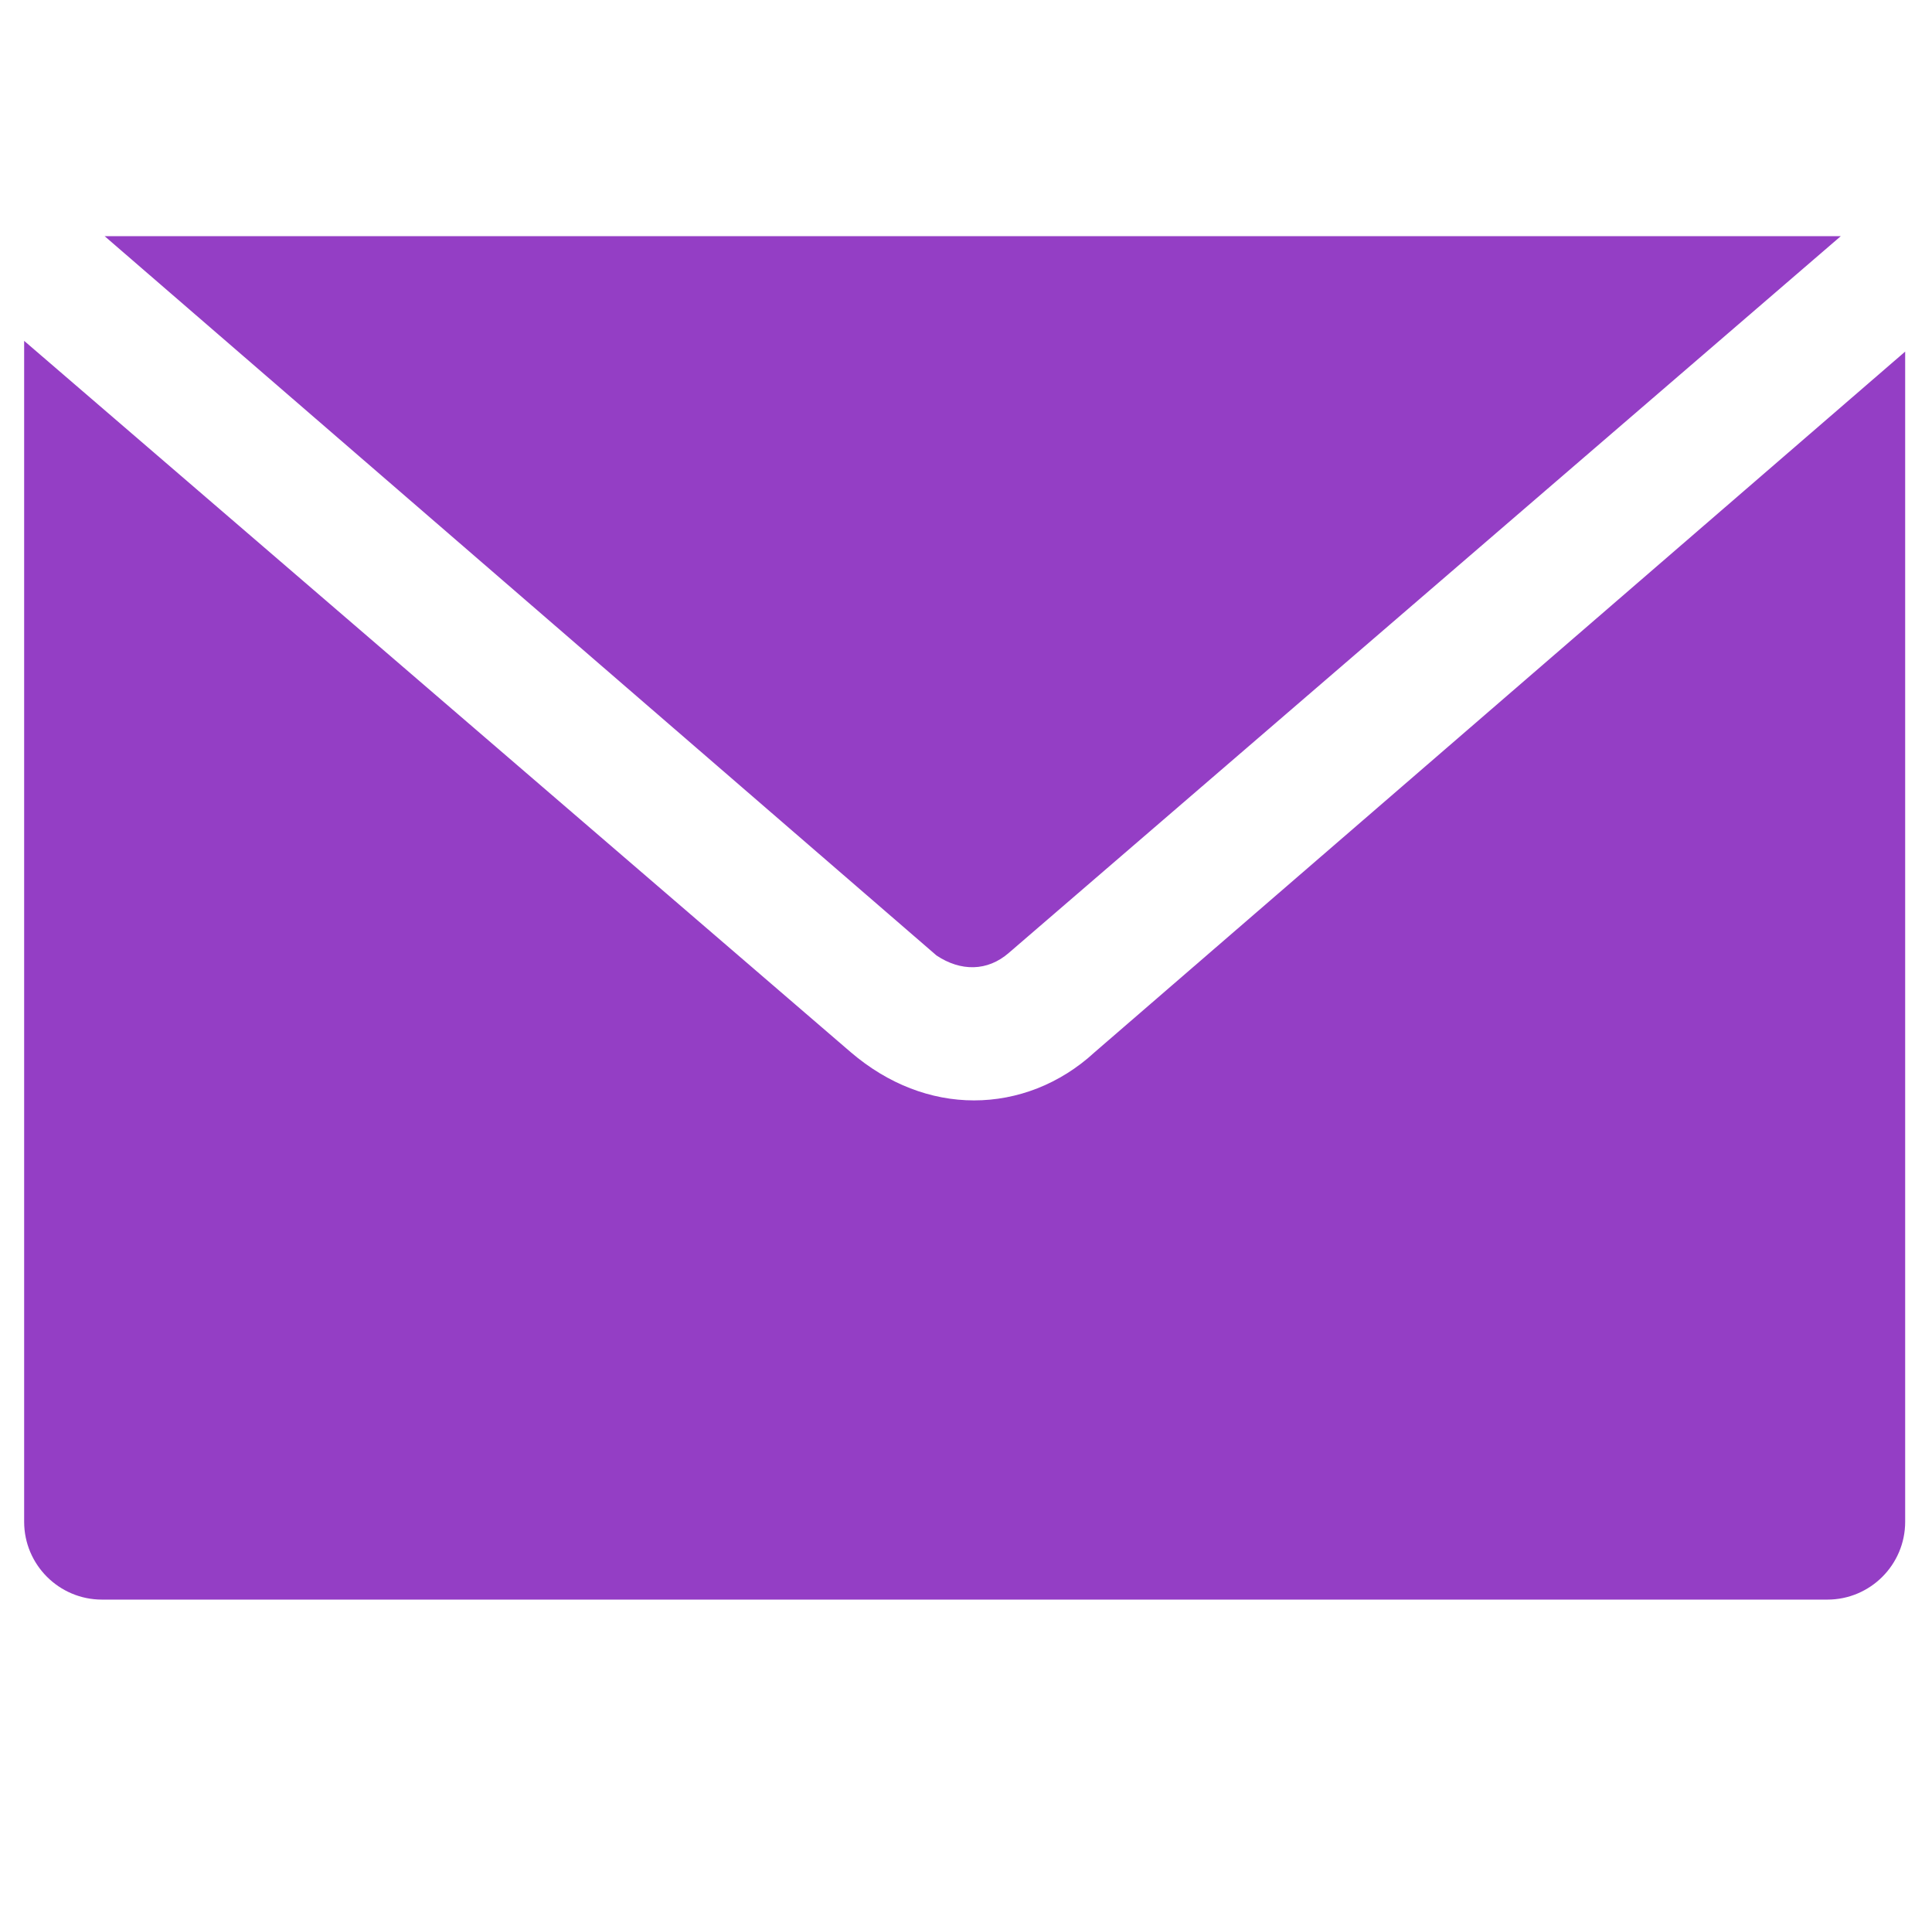
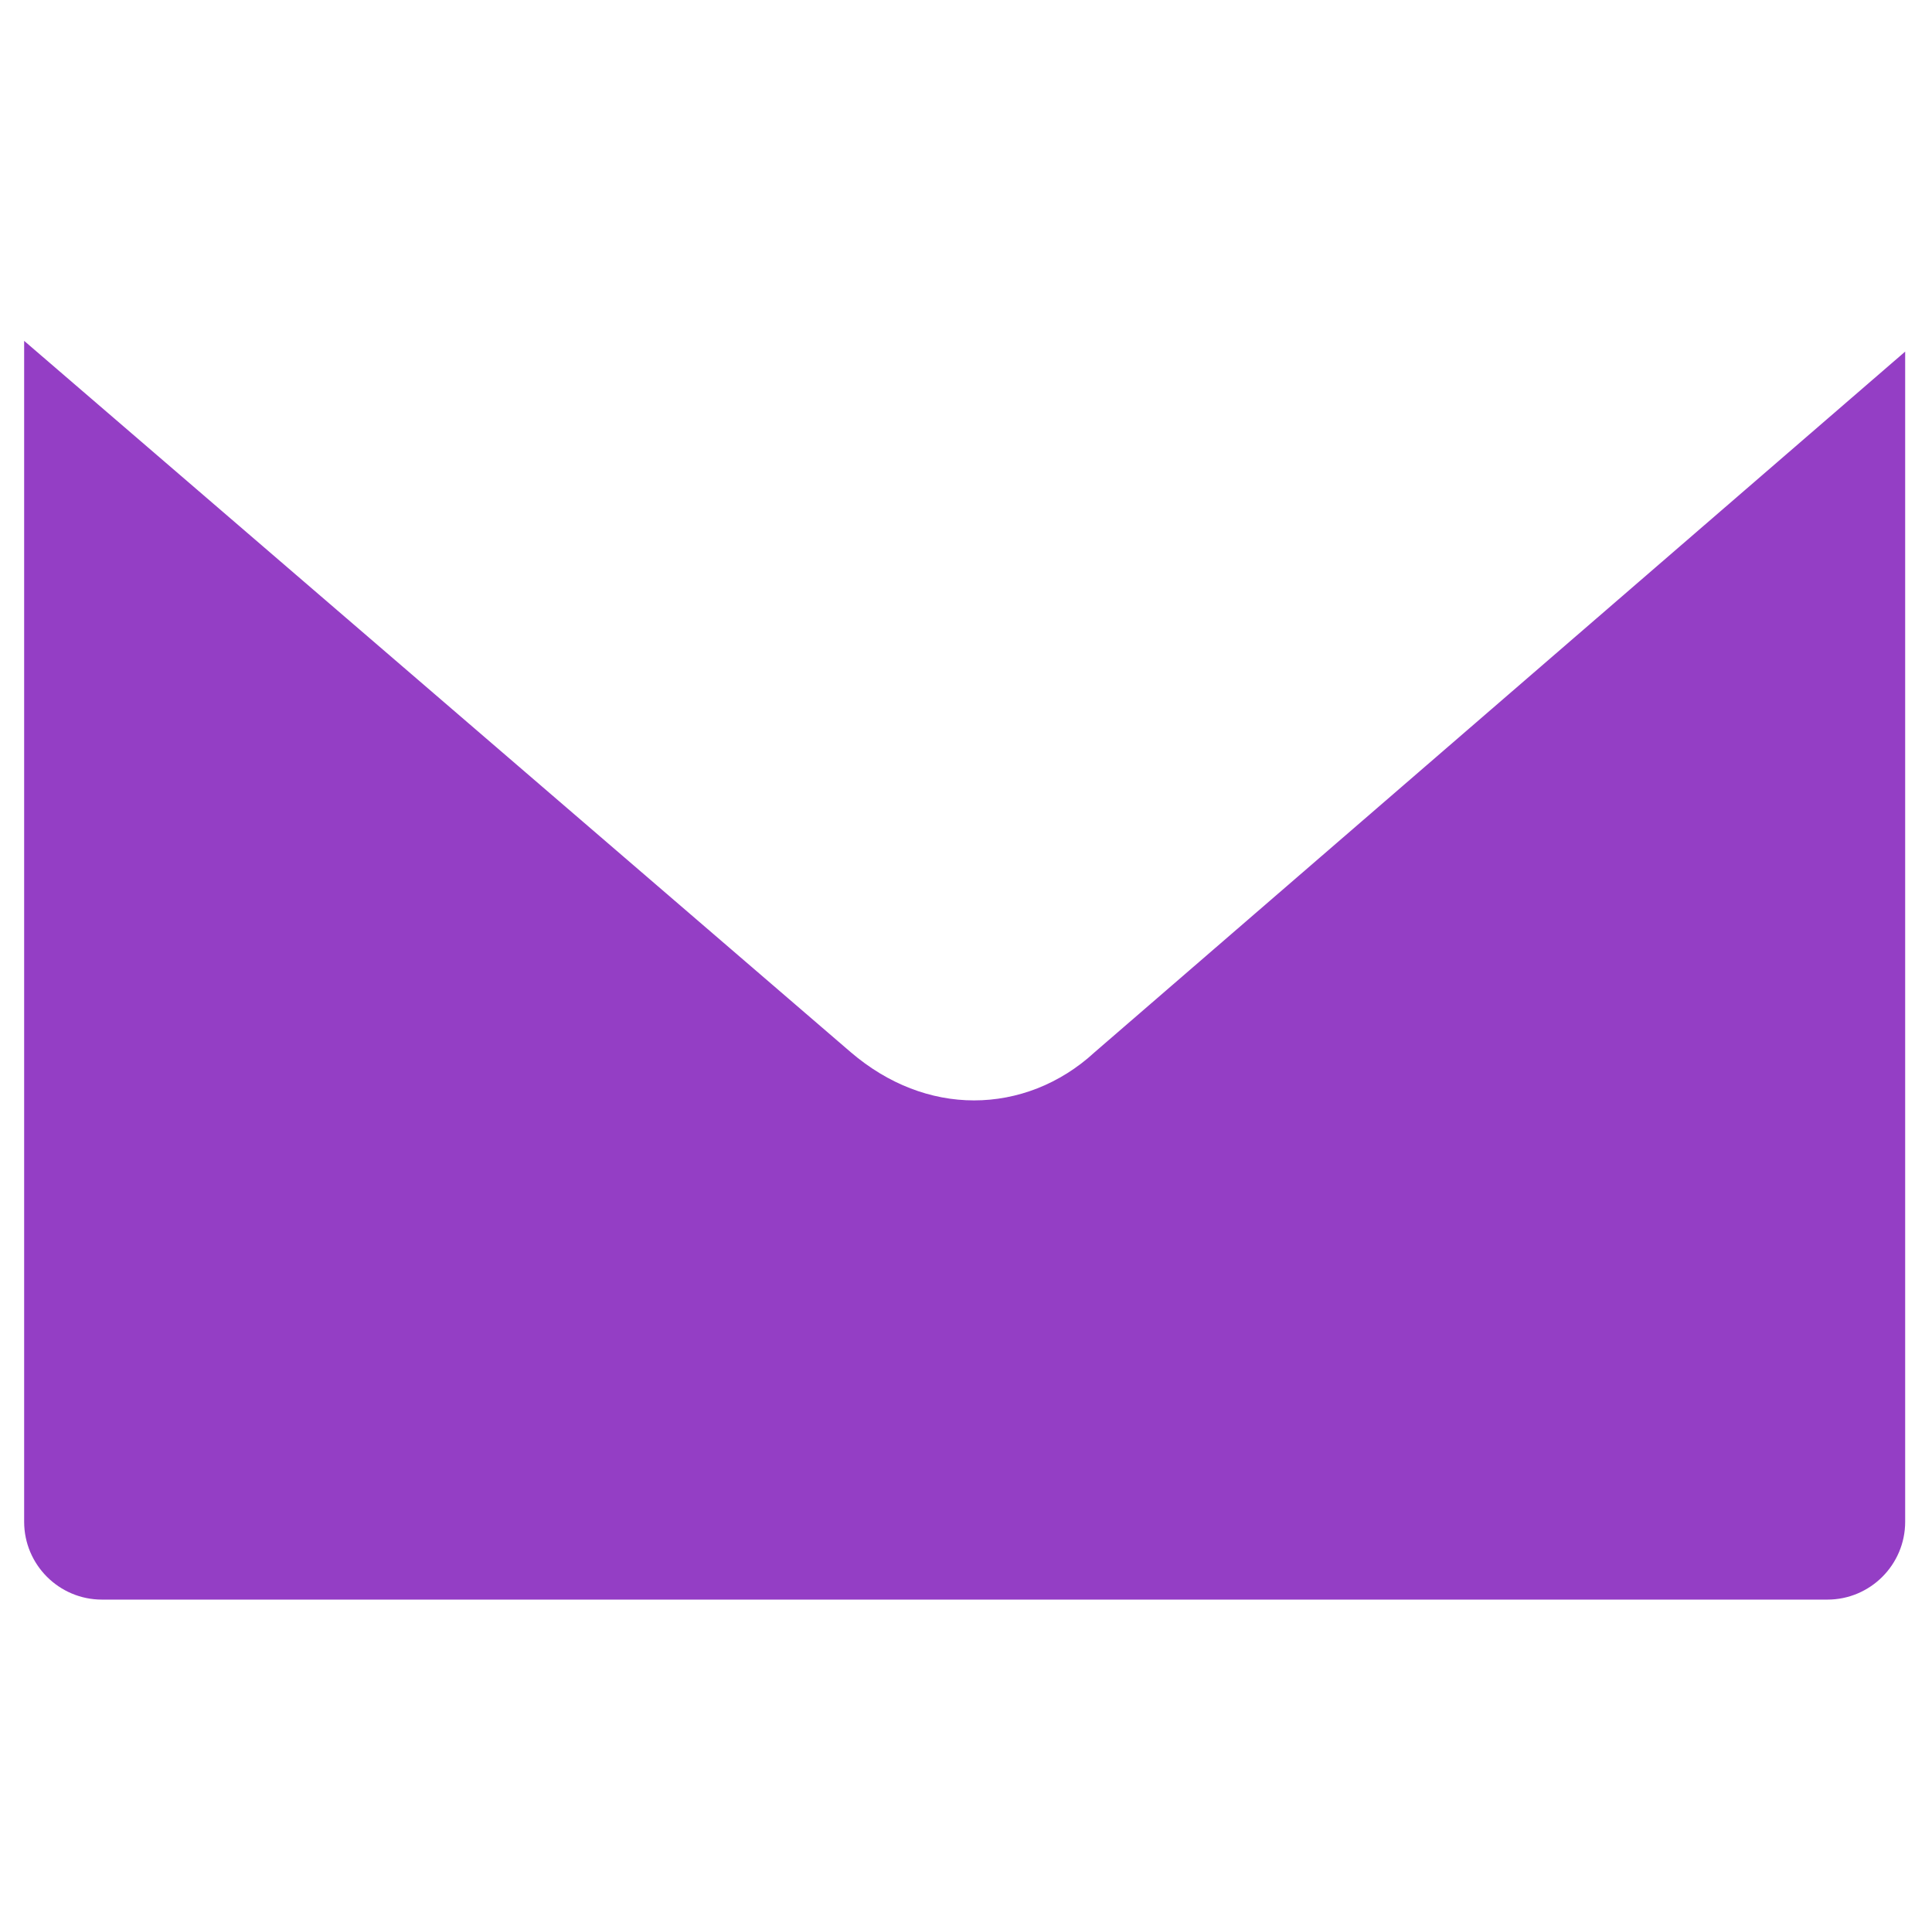
<svg xmlns="http://www.w3.org/2000/svg" version="1.1" id="Layer_1" x="0px" y="0px" viewBox="0 0 72 71.8" style="enable-background:new 0 0 72 71.8;" xml:space="preserve">
  <style type="text/css">
	.st0{fill:#943ec5;}
</style>
  <g id="Guides">
</g>
  <g>
-     <path class="st0" d="M37.6,35.5l31-26.7c-0.1,0-0.3,0-0.4,0H3.9l31,26.8C35.8,36.2,36.8,36.2,37.6,35.5z" />
    <path class="st0" d="M36.3,41c-1.6,0-3.2-0.6-4.6-1.8L0.9,12.7v44c0,1.6,1.3,2.9,2.9,2.9h64.3c1.6,0,2.9-1.3,2.9-2.9V13.1   L40.8,39.2C39.5,40.4,37.9,41,36.3,41z" />
  </g>
</svg>